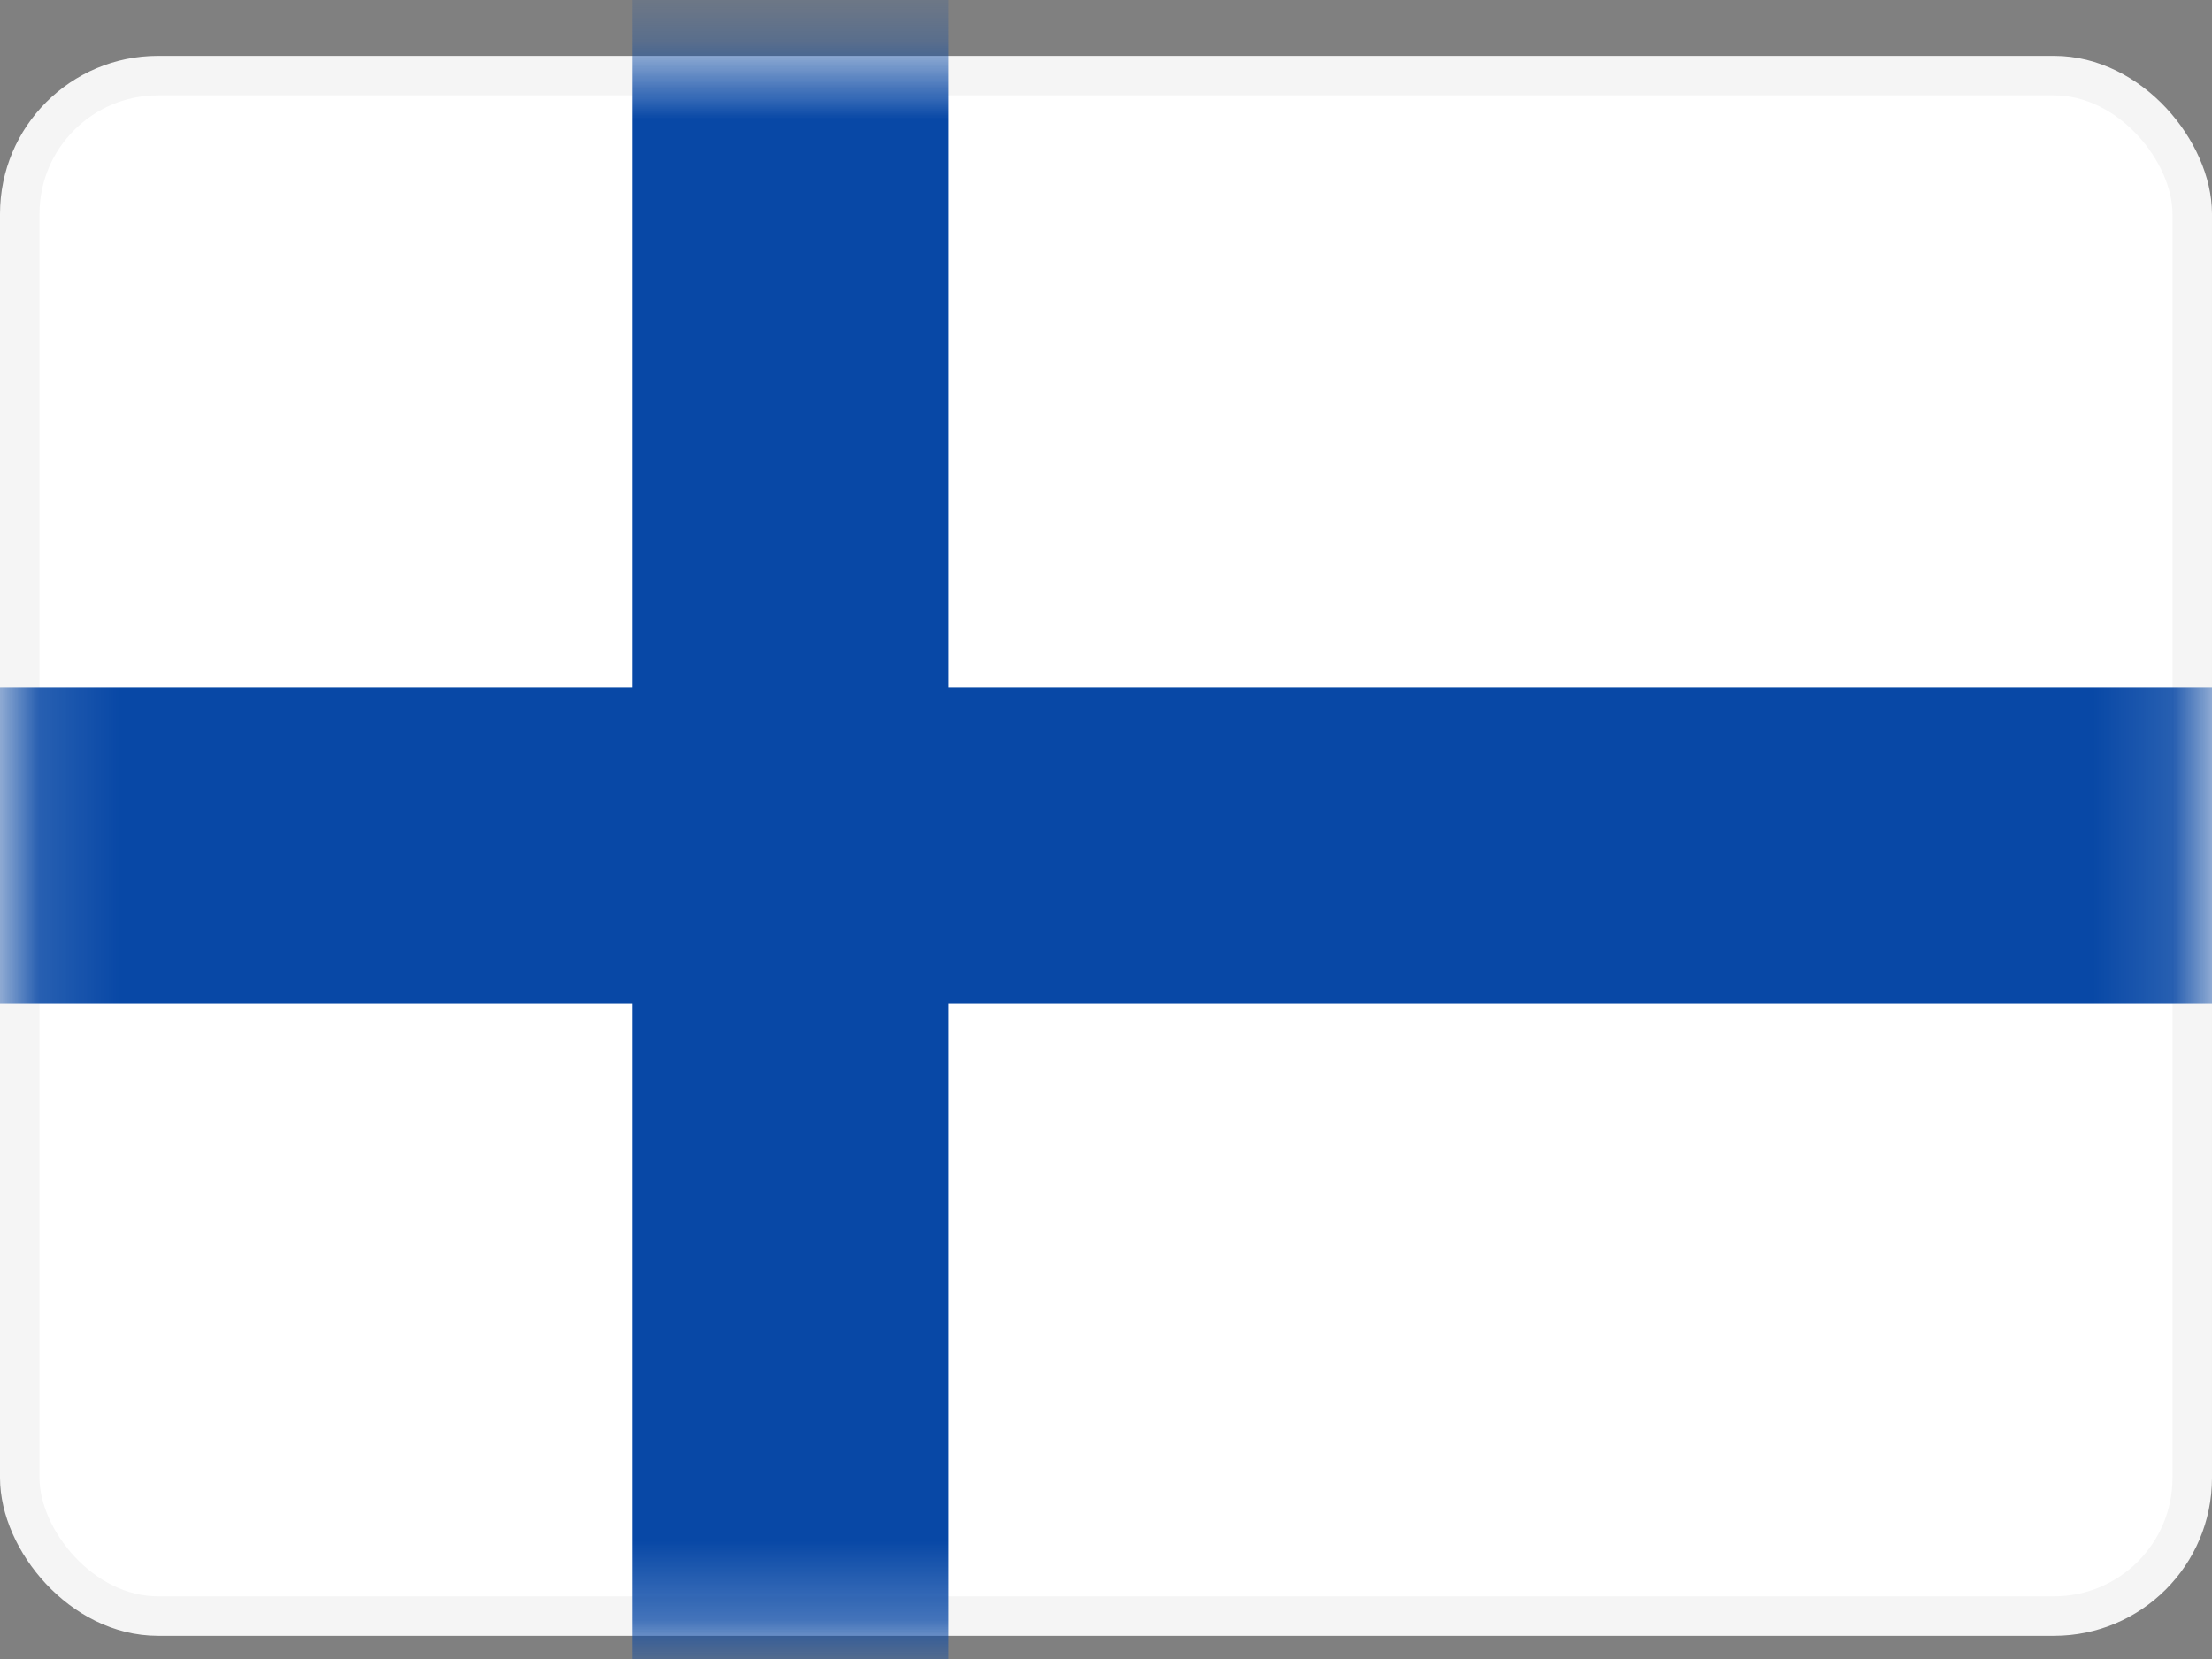
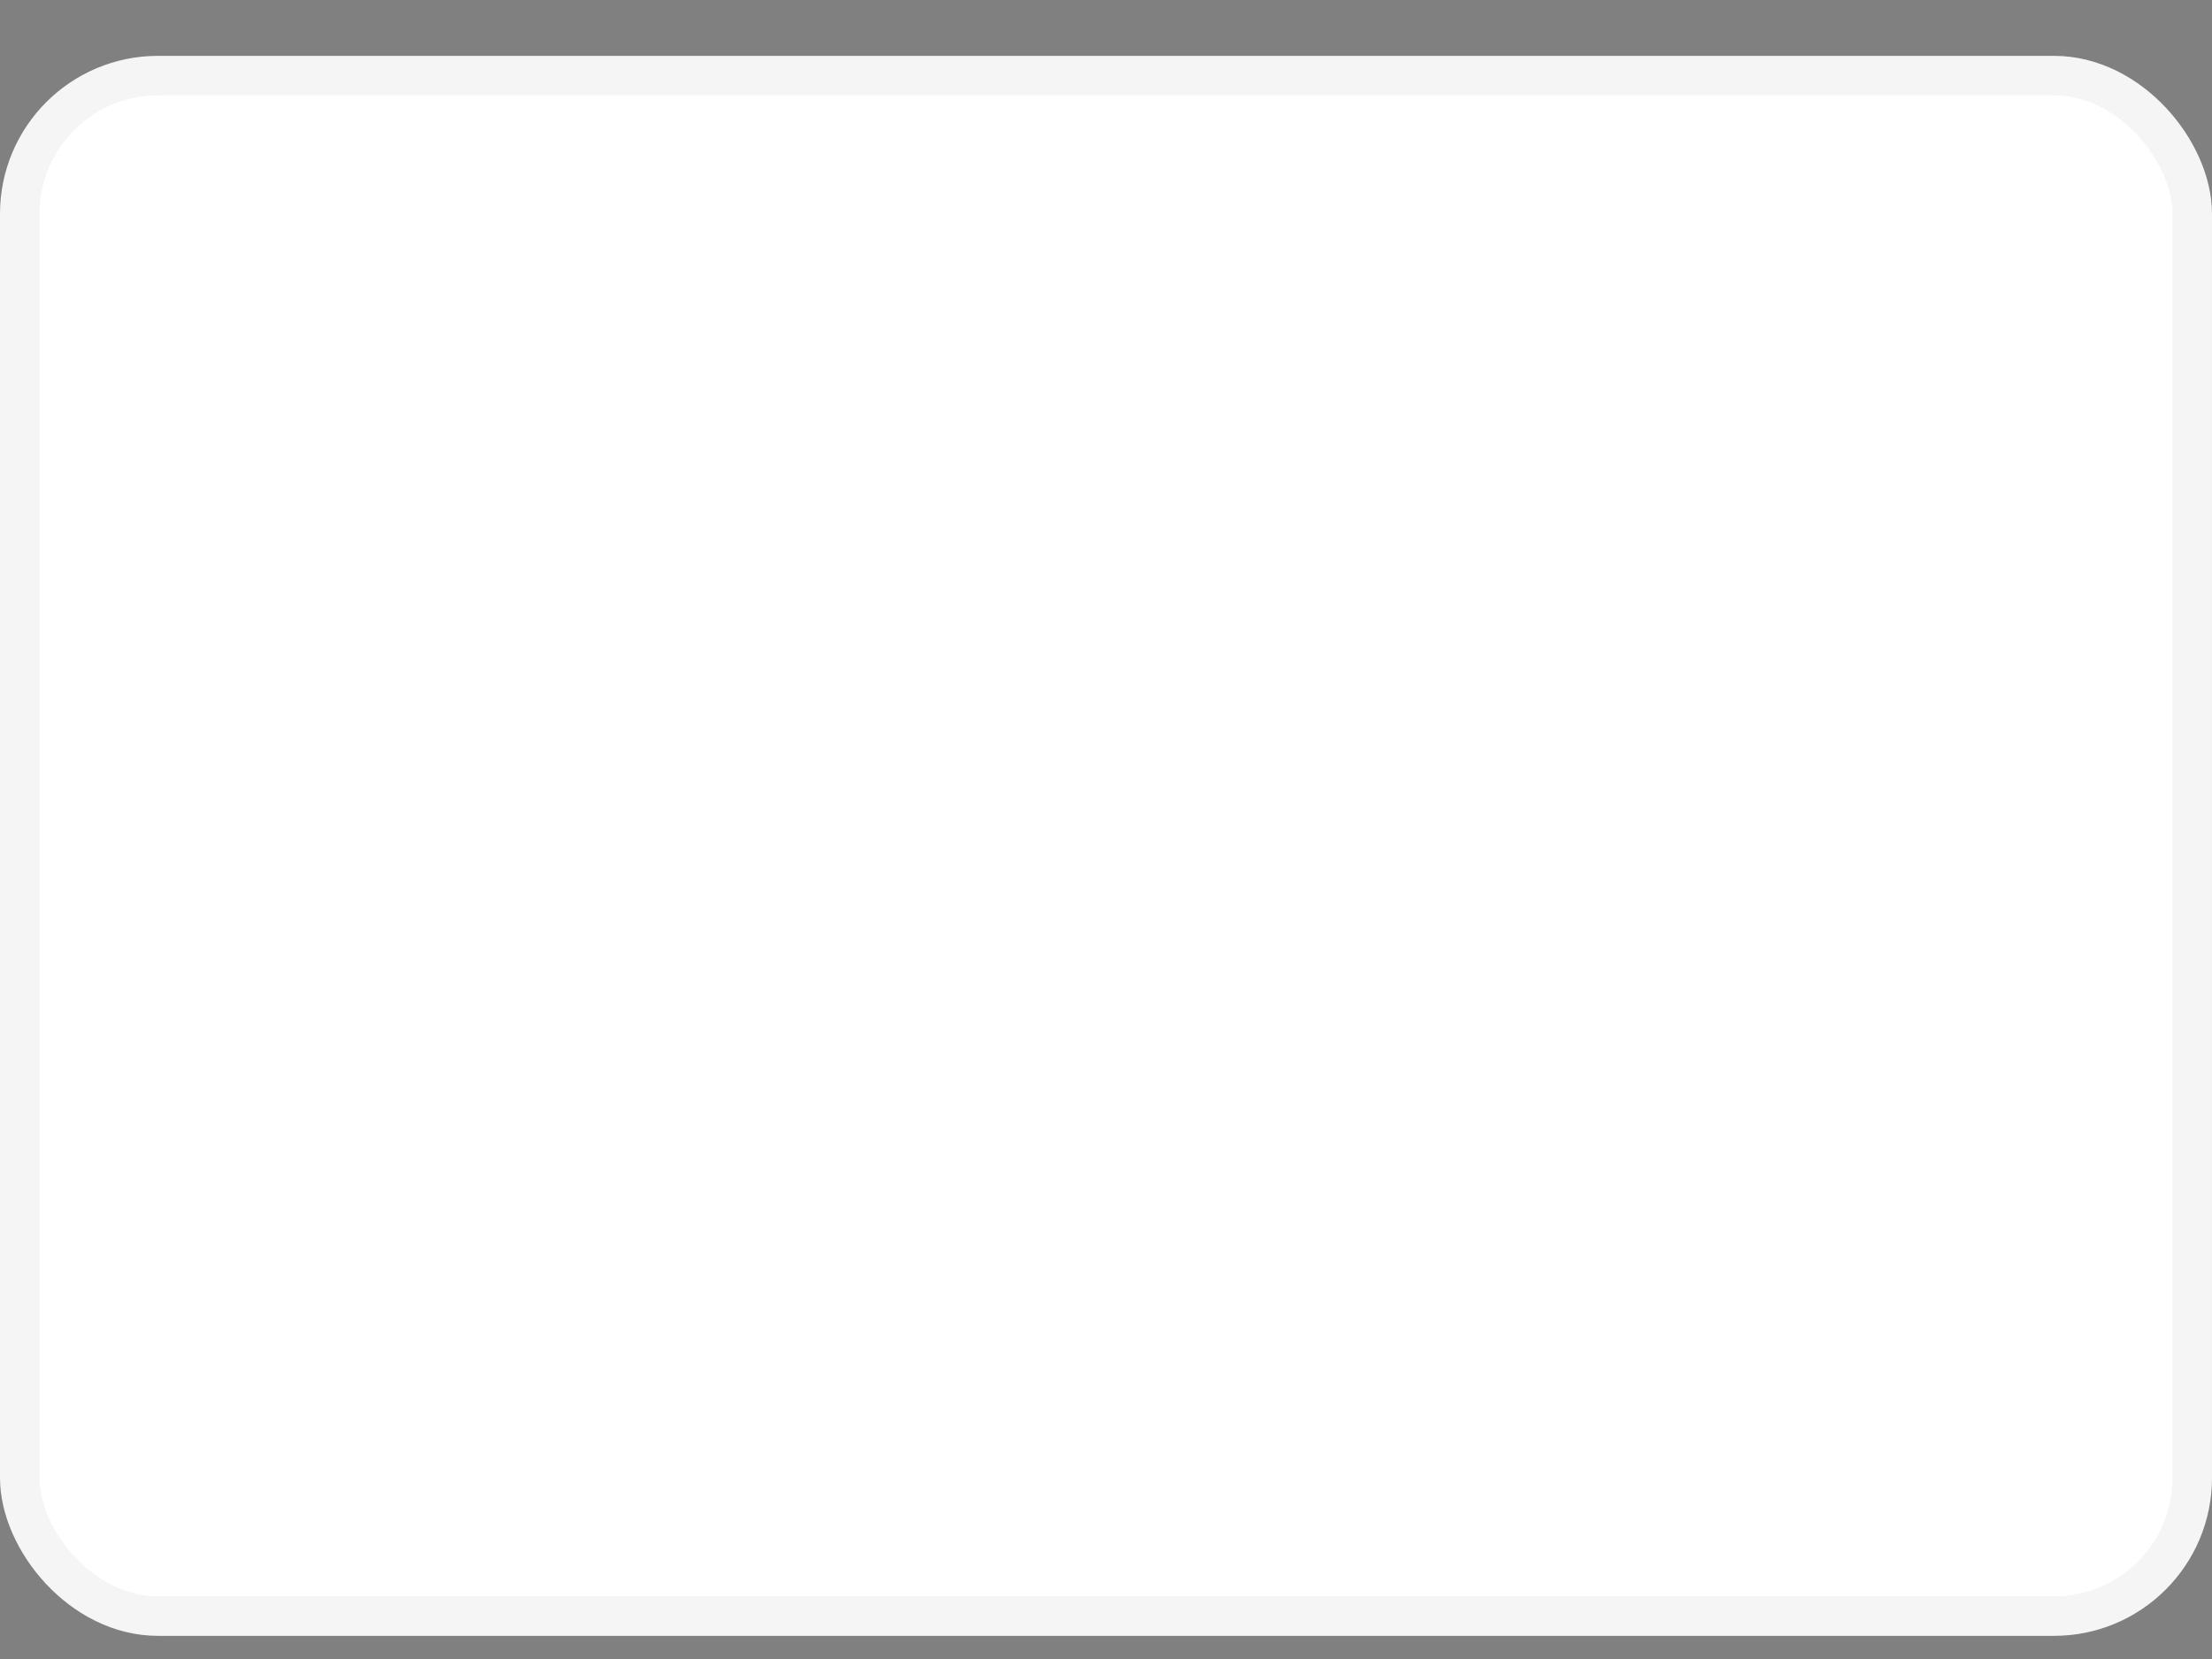
<svg xmlns="http://www.w3.org/2000/svg" width="28" height="21" viewBox="0 0 28 21" fill="none">
  <rect x="0" y="0" width="28" height="21" fill="#808080" stroke="none" />
  <rect x="0.25" y="0.957" width="27.5" height="19.5" rx="1.75" fill="white" stroke="#F5F5F5" stroke-width="0.5" />
  <mask id="mask0_70:15064" style="mask-type:alpha" maskUnits="userSpaceOnUse" x="0" y="0" width="28" height="21">
    <rect x="0.25" y="0.957" width="27.5" height="19.5" rx="1.75" fill="white" stroke="white" stroke-width="0.5" />
  </mask>
  <g mask="url(#mask0_70:15064)">
-     <path fill-rule="evenodd" clip-rule="evenodd" d="M-1.333 12.707H8V22.04H12V12.707H29.333V8.707H12V-0.627H8V8.707H-1.333V12.707Z" fill="#0848A6" />
-   </g>
+     </g>
</svg>